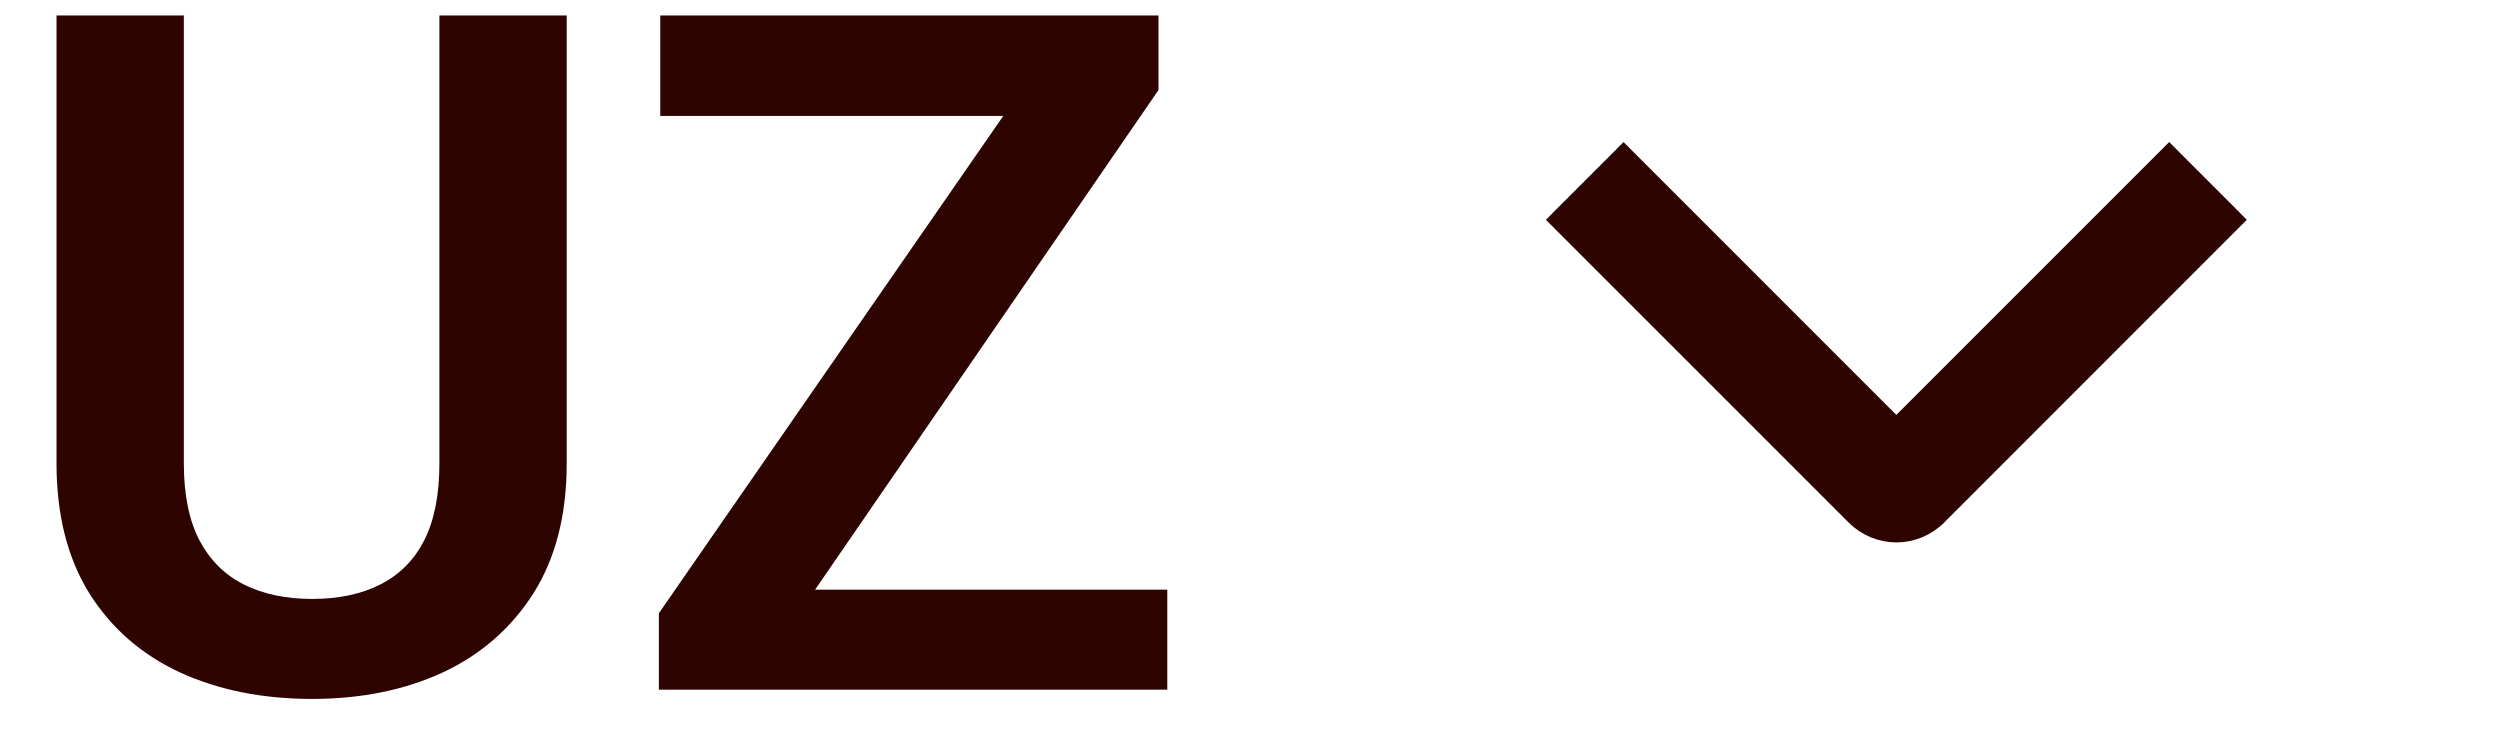
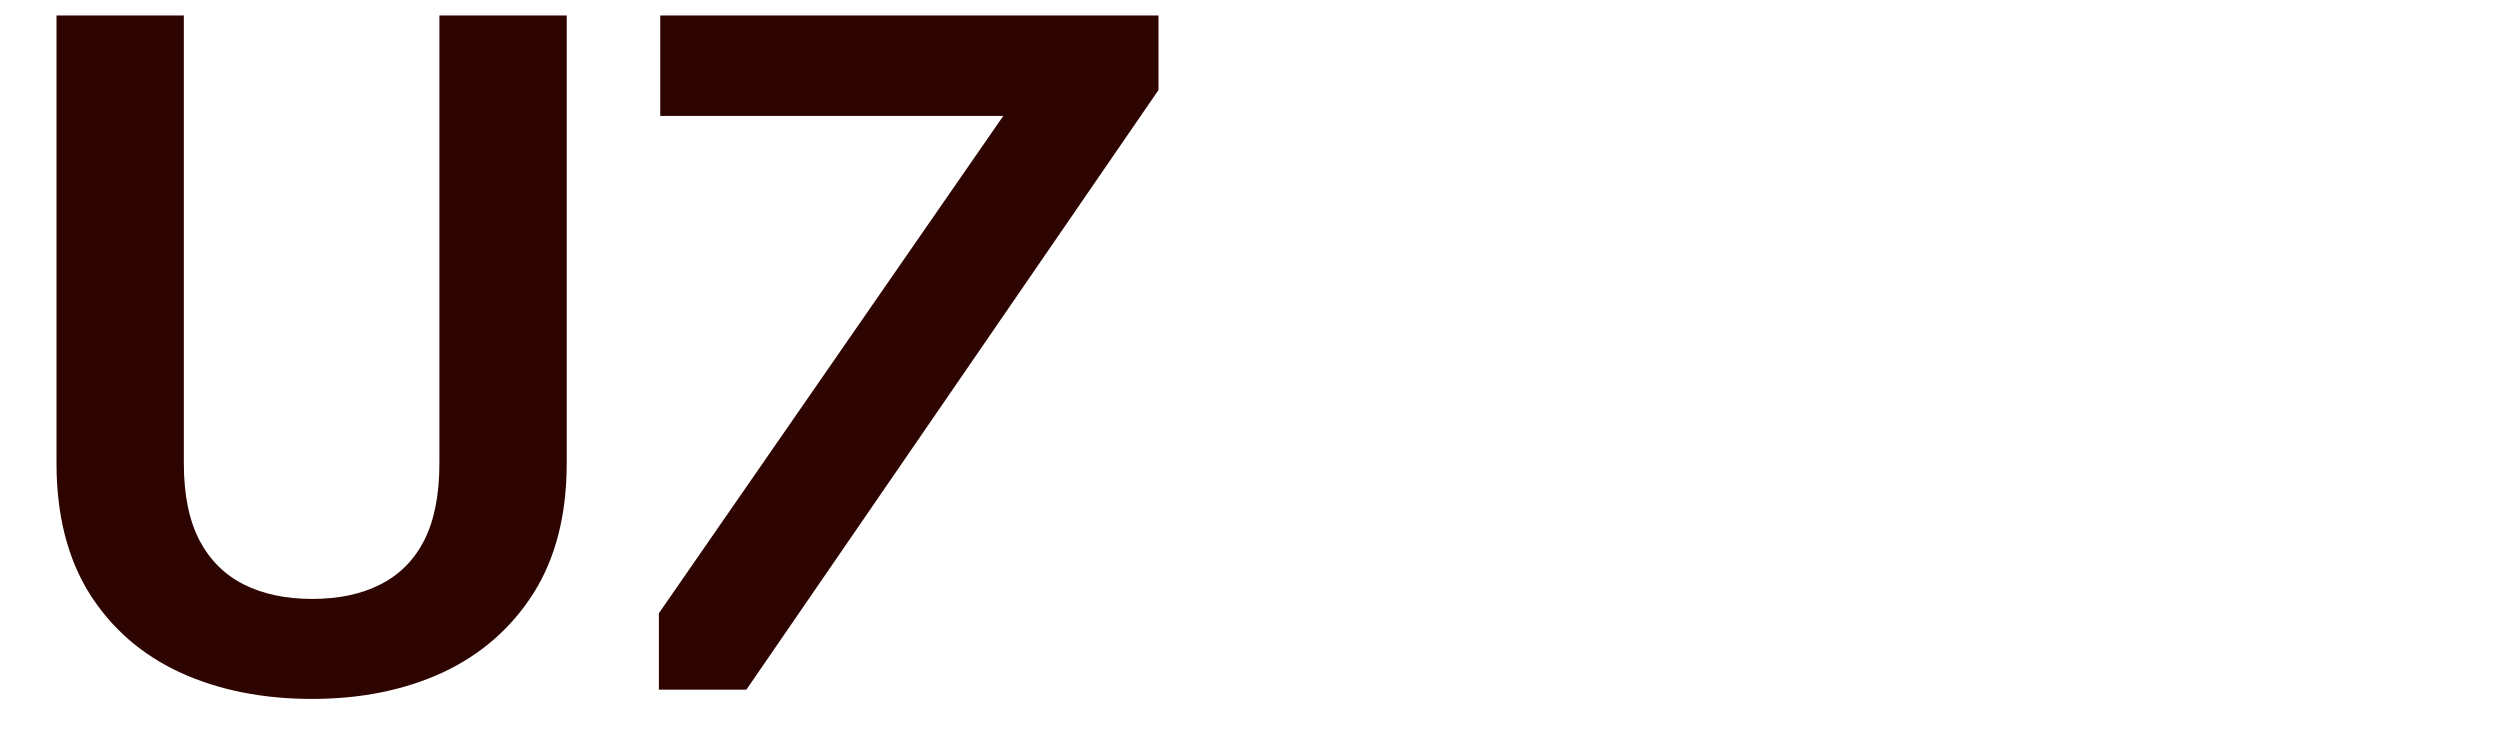
<svg xmlns="http://www.w3.org/2000/svg" width="58" height="17" viewBox="0 0 58 17" fill="none">
-   <path d="M10.194 0.359H13.148V10.747C13.148 11.943 12.891 12.949 12.375 13.766C11.859 14.575 11.158 15.187 10.27 15.602C9.382 16.011 8.372 16.215 7.24 16.215C6.094 16.215 5.074 16.011 4.179 15.602C3.284 15.187 2.582 14.575 2.073 13.766C1.565 12.949 1.311 11.943 1.311 10.747V0.359H4.265V10.747C4.265 11.477 4.386 12.075 4.63 12.541C4.873 12.999 5.217 13.339 5.661 13.562C6.105 13.784 6.632 13.895 7.24 13.895C7.856 13.895 8.382 13.784 8.819 13.562C9.263 13.339 9.604 12.999 9.84 12.541C10.076 12.075 10.194 11.477 10.194 10.747V0.359ZM27.081 13.68V16H16.102V13.68H27.081ZM26.877 2.089L17.316 16H15.286V14.227L24.89 0.359H26.877V2.089ZM25.824 0.359V2.69H15.318V0.359H25.824Z" fill="#2E0400" />
+   <path d="M10.194 0.359H13.148V10.747C13.148 11.943 12.891 12.949 12.375 13.766C11.859 14.575 11.158 15.187 10.27 15.602C9.382 16.011 8.372 16.215 7.24 16.215C6.094 16.215 5.074 16.011 4.179 15.602C3.284 15.187 2.582 14.575 2.073 13.766C1.565 12.949 1.311 11.943 1.311 10.747V0.359H4.265V10.747C4.265 11.477 4.386 12.075 4.63 12.541C4.873 12.999 5.217 13.339 5.661 13.562C6.105 13.784 6.632 13.895 7.24 13.895C7.856 13.895 8.382 13.784 8.819 13.562C9.263 13.339 9.604 12.999 9.84 12.541C10.076 12.075 10.194 11.477 10.194 10.747V0.359ZM27.081 13.68H16.102V13.68H27.081ZM26.877 2.089L17.316 16H15.286V14.227L24.89 0.359H26.877V2.089ZM25.824 0.359V2.69H15.318V0.359H25.824Z" fill="#2E0400" />
  <g clip-path="url(#clip0_2003_134)">
-     <path d="M36.288 4.957L37.525 3.721L37.666 3.579L43.995 9.908L50.184 3.719L50.325 3.578L50.466 3.72L51.703 4.957L51.844 5.099L51.703 5.24L44.963 11.982H44.962C44.836 12.109 44.686 12.21 44.52 12.279C44.355 12.348 44.177 12.384 43.997 12.384C43.818 12.384 43.639 12.348 43.474 12.279C43.308 12.21 43.158 12.11 43.031 11.982L36.288 5.24L36.147 5.099L36.288 4.957Z" fill="#2E0400" stroke="#2E0400" stroke-width="0.4" />
-   </g>
+     </g>
  <defs>
    <clipPath id="clip0_2003_134">
-       <rect width="14" height="28" fill="white" transform="matrix(0 1 -1 0 58 1)" />
-     </clipPath>
+       </clipPath>
  </defs>
</svg>